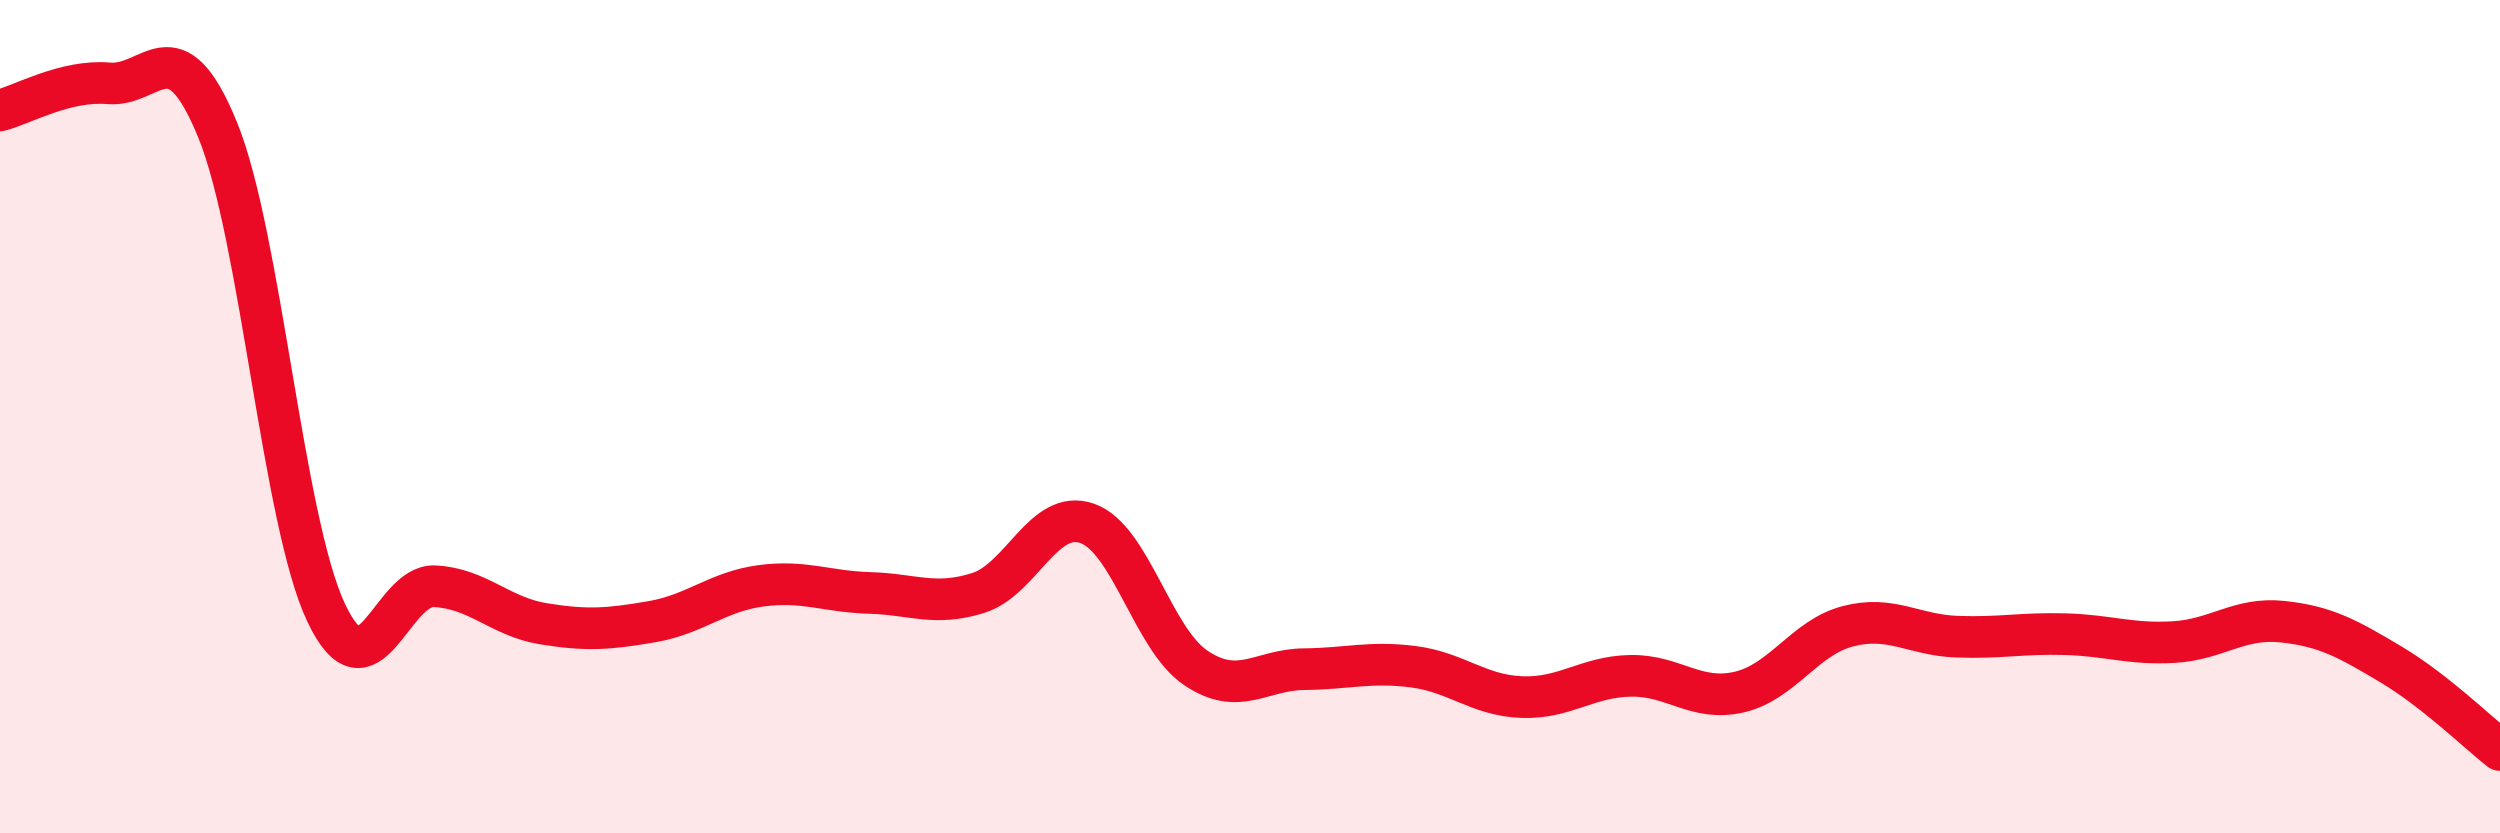
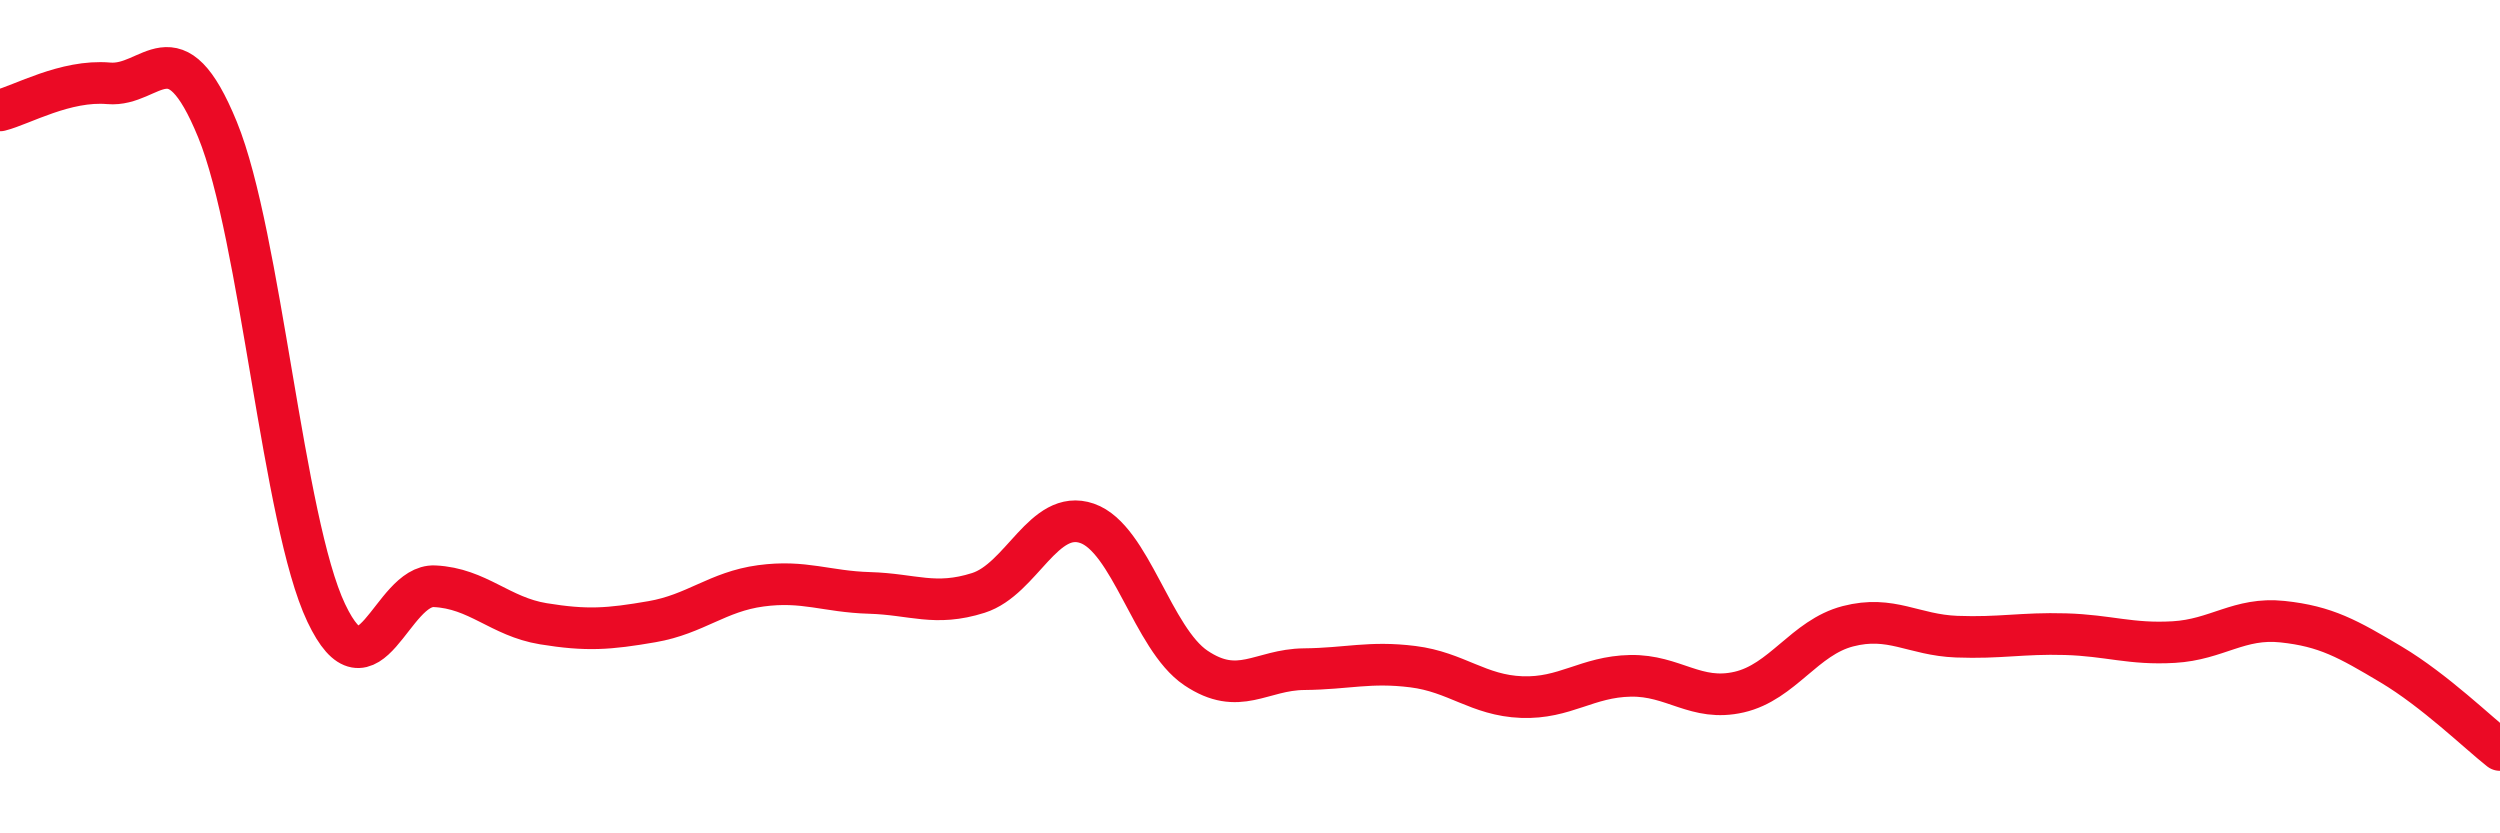
<svg xmlns="http://www.w3.org/2000/svg" width="60" height="20" viewBox="0 0 60 20">
-   <path d="M 0,2.65 C 0.52,2.52 1.57,1.91 2.61,2 C 3.65,2.09 4.18,0.57 5.22,3.11 C 6.26,5.65 6.79,12.52 7.83,14.71 C 8.87,16.9 9.39,14.02 10.43,14.07 C 11.47,14.12 12,14.8 13.04,14.97 C 14.08,15.14 14.61,15.1 15.65,14.92 C 16.69,14.74 17.22,14.2 18.26,14.06 C 19.3,13.92 19.83,14.2 20.87,14.23 C 21.91,14.26 22.44,14.56 23.48,14.23 C 24.52,13.9 25.05,12.2 26.09,12.56 C 27.13,12.92 27.66,15.33 28.7,16.03 C 29.74,16.73 30.26,16.07 31.3,16.06 C 32.34,16.05 32.87,15.87 33.91,16 C 34.95,16.13 35.48,16.69 36.52,16.73 C 37.56,16.77 38.09,16.24 39.13,16.22 C 40.17,16.2 40.7,16.85 41.74,16.61 C 42.78,16.37 43.31,15.3 44.35,15.03 C 45.39,14.76 45.92,15.24 46.96,15.28 C 48,15.32 48.53,15.19 49.57,15.22 C 50.61,15.25 51.13,15.47 52.17,15.41 C 53.21,15.35 53.74,14.81 54.78,14.92 C 55.82,15.03 56.35,15.33 57.39,15.95 C 58.43,16.57 59.48,17.59 60,18L60 20L0 20Z" fill="#EB0A25" opacity="0.1" stroke-linecap="round" stroke-linejoin="round" />
  <path d="M 0,2.65 C 0.52,2.52 1.57,1.91 2.61,2 C 3.65,2.09 4.18,0.57 5.22,3.11 C 6.26,5.65 6.79,12.52 7.83,14.71 C 8.87,16.9 9.39,14.02 10.43,14.07 C 11.47,14.12 12,14.8 13.04,14.97 C 14.08,15.14 14.61,15.1 15.65,14.92 C 16.69,14.74 17.22,14.2 18.26,14.06 C 19.3,13.92 19.83,14.2 20.87,14.23 C 21.91,14.26 22.44,14.56 23.48,14.23 C 24.52,13.9 25.05,12.2 26.09,12.56 C 27.13,12.92 27.66,15.33 28.7,16.03 C 29.74,16.73 30.26,16.07 31.3,16.06 C 32.34,16.05 32.87,15.87 33.91,16 C 34.95,16.13 35.48,16.69 36.52,16.73 C 37.56,16.77 38.09,16.24 39.13,16.22 C 40.17,16.2 40.7,16.85 41.74,16.61 C 42.78,16.37 43.31,15.3 44.35,15.03 C 45.39,14.76 45.92,15.24 46.96,15.28 C 48,15.32 48.53,15.19 49.57,15.22 C 50.61,15.25 51.13,15.47 52.17,15.41 C 53.21,15.35 53.74,14.81 54.78,14.92 C 55.82,15.03 56.35,15.33 57.39,15.95 C 58.43,16.57 59.48,17.59 60,18" stroke="#EB0A25" stroke-width="1" fill="none" stroke-linecap="round" stroke-linejoin="round" />
</svg>